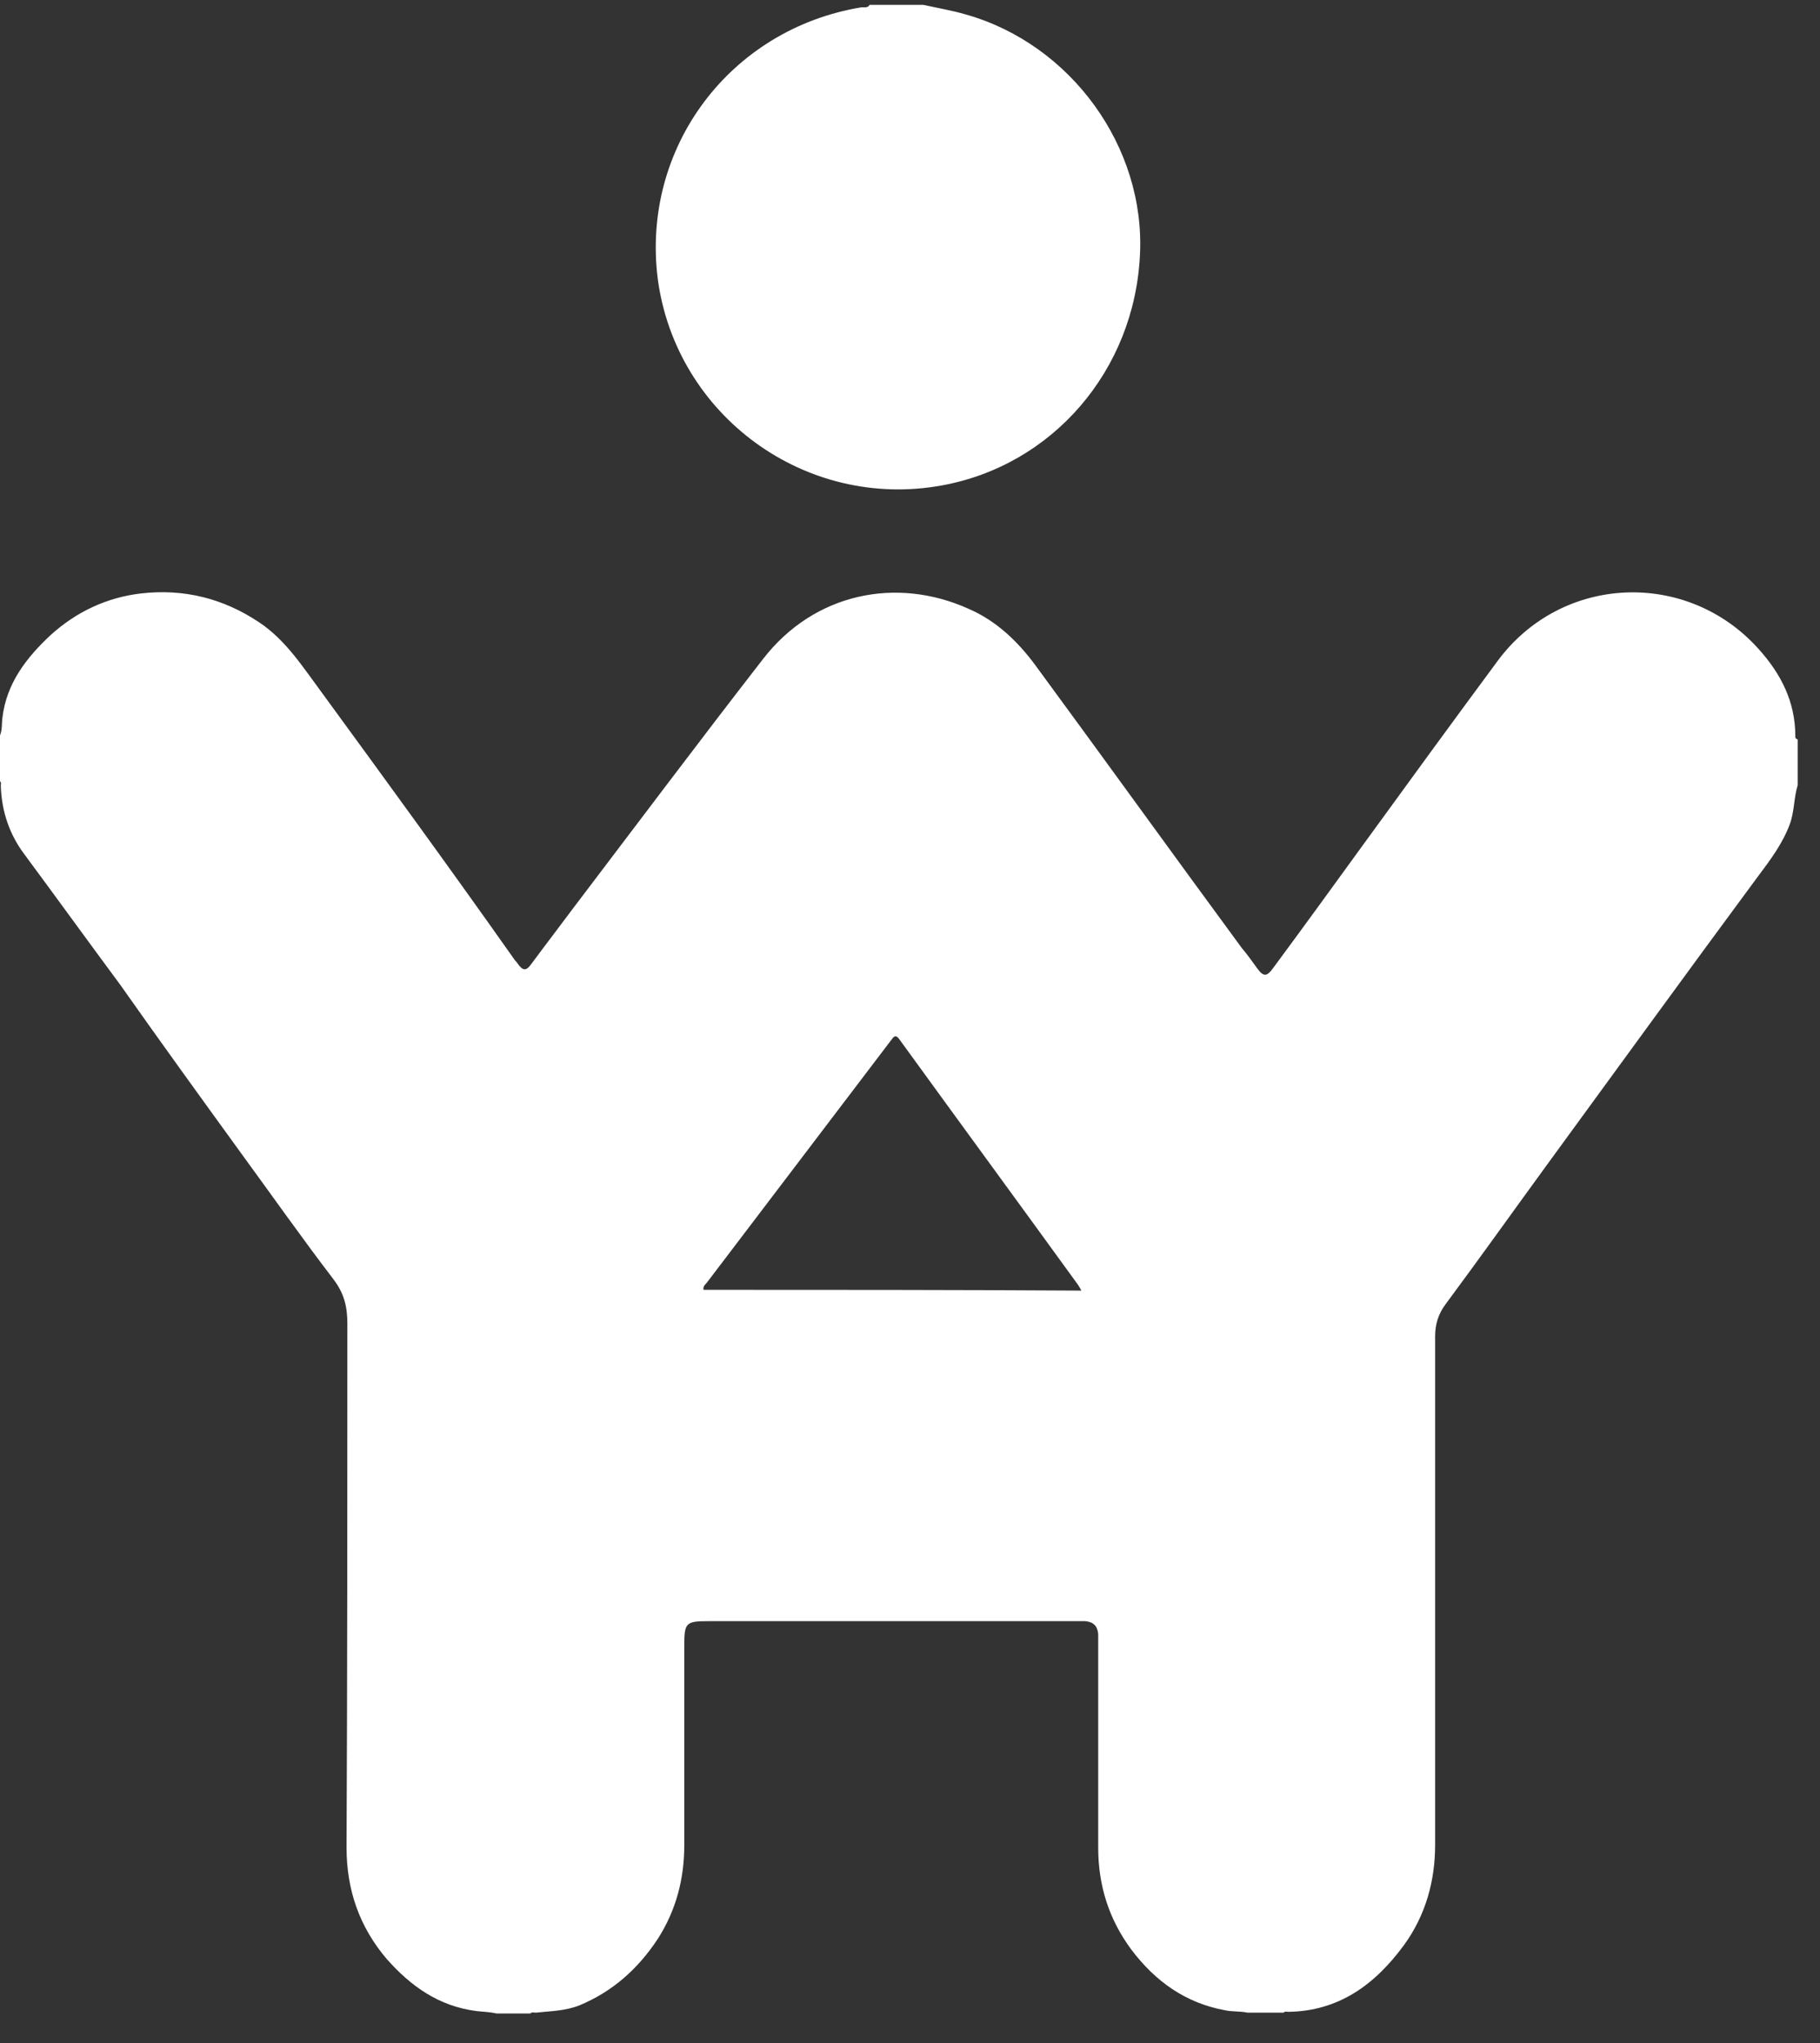
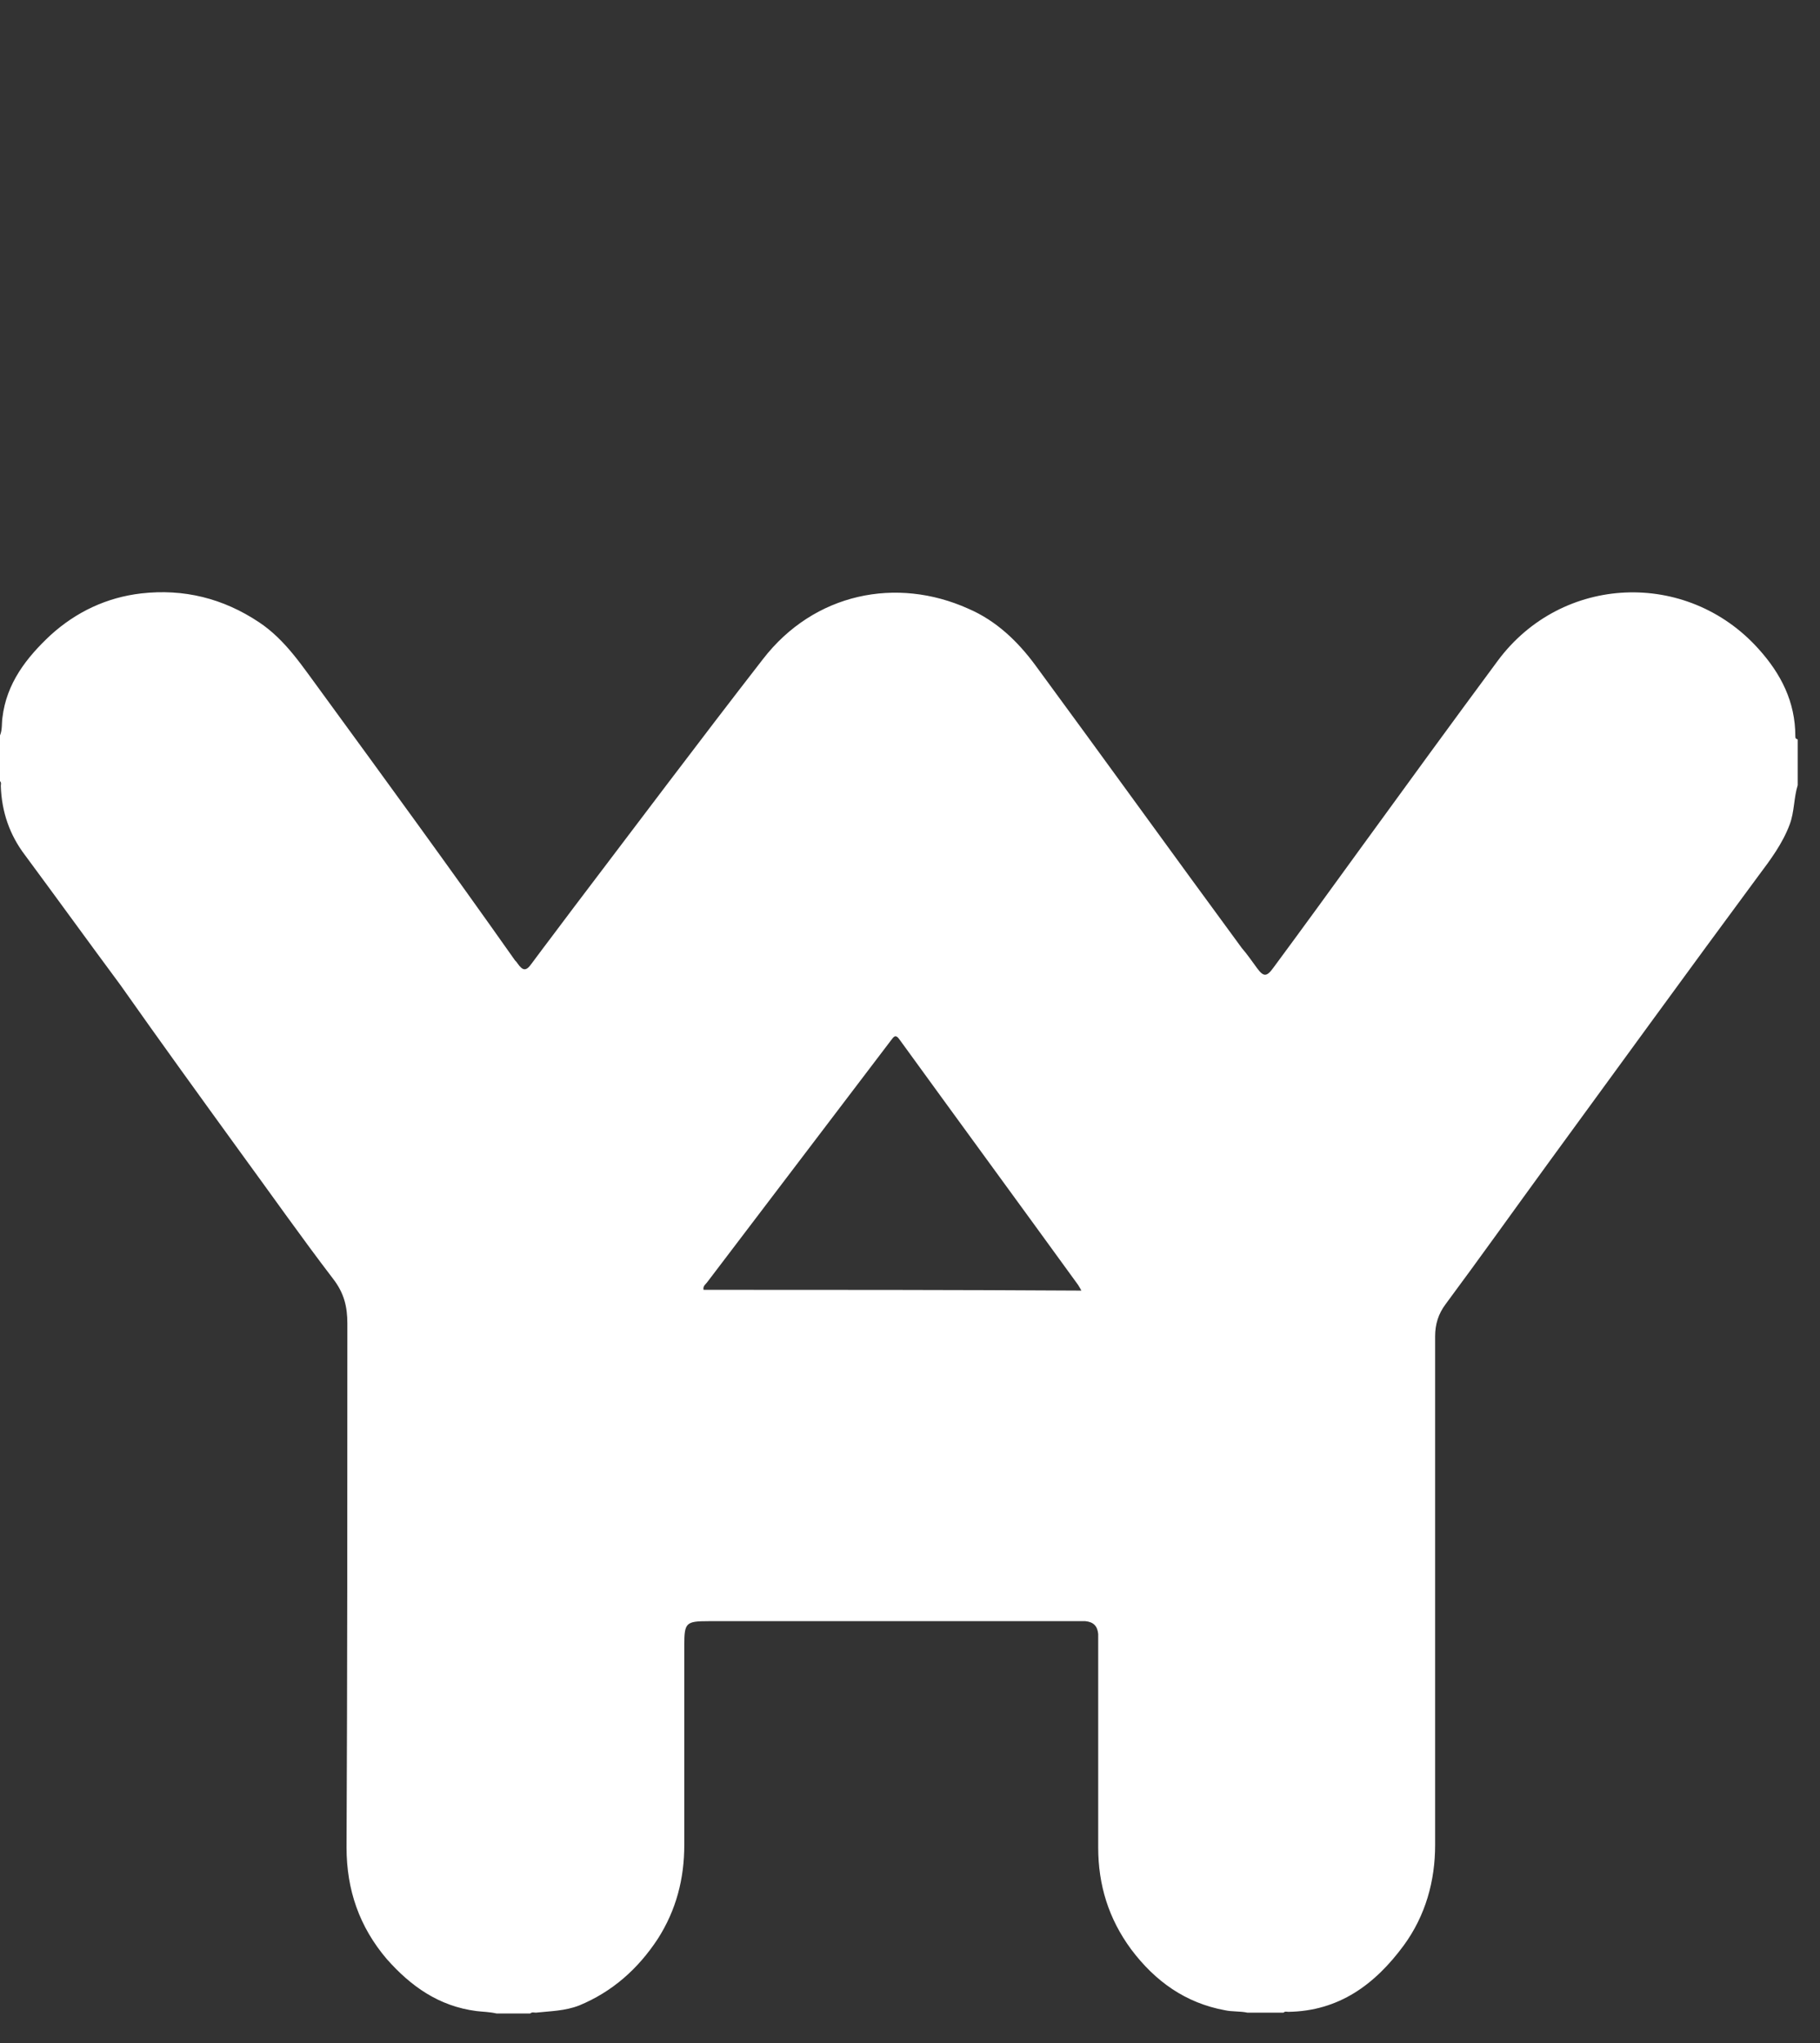
<svg xmlns="http://www.w3.org/2000/svg" width="49" height="55" viewBox="0 0 49 55" fill="none">
  <rect x="0" y="0" width="49" height="55" fill="#333333" stroke="none" />
  <path d="M48.336 19.819C48.336 18.89 47.947 18.135 47.342 17.465C45.42 15.327 42.051 15.457 40.323 17.789C39.092 19.452 37.882 21.115 36.673 22.778C35.874 23.88 35.075 24.981 34.276 26.061C34.103 26.299 34.016 26.299 33.843 26.061C33.714 25.888 33.584 25.694 33.433 25.521C31.576 22.994 29.74 20.446 27.883 17.919C27.407 17.271 26.824 16.709 26.068 16.385C24.146 15.521 21.922 15.953 20.539 17.746C18.812 19.97 17.127 22.217 15.421 24.463C15.053 24.959 14.686 25.435 14.319 25.931C14.168 26.147 14.082 26.147 13.93 25.931C13.909 25.888 13.866 25.866 13.844 25.823C12.138 23.404 10.389 21.007 8.639 18.61C8.142 17.94 7.689 17.227 6.976 16.752C6.004 16.104 4.946 15.845 3.801 15.975C2.872 16.083 2.052 16.471 1.361 17.098C0.713 17.703 0.173 18.394 0.065 19.323C0.043 19.474 0.065 19.646 0 19.797C0 20.208 0 20.618 0 21.029C0.043 21.072 0.022 21.115 0.022 21.158C0.043 21.849 0.259 22.476 0.67 23.016C1.533 24.182 2.376 25.348 3.24 26.514C4.32 28.048 5.399 29.538 6.479 31.028C7.3 32.151 8.121 33.318 8.963 34.419C9.265 34.808 9.352 35.175 9.352 35.629C9.352 40.337 9.352 45.045 9.33 49.732C9.33 50.877 9.676 51.87 10.41 52.734C11.058 53.468 11.814 54.008 12.829 54.138C13.002 54.159 13.175 54.159 13.369 54.203C13.434 54.203 13.52 54.203 13.585 54.203C13.758 54.203 13.952 54.203 14.125 54.203C14.168 54.203 14.233 54.203 14.276 54.203C14.319 54.159 14.384 54.181 14.427 54.181C14.816 54.138 15.205 54.138 15.594 53.987C16.479 53.62 17.17 53.015 17.71 52.194C18.207 51.417 18.423 50.574 18.423 49.667C18.423 47.875 18.423 46.082 18.423 44.289C18.423 43.685 18.466 43.642 19.071 43.642C22.354 43.642 25.636 43.642 28.919 43.642C29.027 43.642 29.114 43.642 29.222 43.642C29.438 43.663 29.546 43.771 29.567 43.987C29.567 44.095 29.567 44.203 29.567 44.311C29.567 46.125 29.567 47.918 29.567 49.732C29.567 50.747 29.848 51.654 30.453 52.475C31.101 53.339 31.921 53.922 32.98 54.116C33.174 54.159 33.39 54.138 33.584 54.181C33.649 54.181 33.736 54.181 33.8 54.181C33.973 54.181 34.167 54.181 34.34 54.181C34.405 54.181 34.491 54.181 34.556 54.181C34.599 54.138 34.643 54.159 34.686 54.159C36.047 54.138 37.018 53.425 37.796 52.367C38.379 51.568 38.638 50.639 38.638 49.667C38.638 45.11 38.638 40.553 38.638 35.974C38.638 35.65 38.725 35.369 38.919 35.11C39.848 33.858 40.755 32.583 41.684 31.309C43.562 28.739 45.441 26.147 47.342 23.577C47.666 23.145 47.99 22.713 48.184 22.195C48.314 21.849 48.292 21.482 48.4 21.137C48.4 20.726 48.4 20.316 48.4 19.906C48.336 19.884 48.336 19.862 48.336 19.819ZM18.941 34.722C18.919 34.614 19.006 34.57 19.049 34.505C20.691 32.346 22.332 30.186 23.973 28.026C24.06 27.918 24.103 27.81 24.233 28.005C25.831 30.208 27.429 32.389 29.027 34.592C29.049 34.635 29.07 34.657 29.114 34.743C25.701 34.722 22.31 34.722 18.941 34.722Z" fill="white" />
-   <path d="M25.356 13.068C28.337 12.528 30.539 9.979 30.691 6.869C30.842 3.954 28.833 1.189 26.004 0.39C25.637 0.282 25.248 0.217 24.859 0.131C24.816 0.131 24.751 0.131 24.708 0.131C24.6 0.131 24.492 0.131 24.384 0.131C24.06 0.131 23.736 0.131 23.412 0.131C23.369 0.217 23.261 0.196 23.196 0.196C19.654 0.779 17.257 3.975 17.71 7.517C18.207 11.189 21.684 13.737 25.356 13.068Z" fill="white" />
</svg>